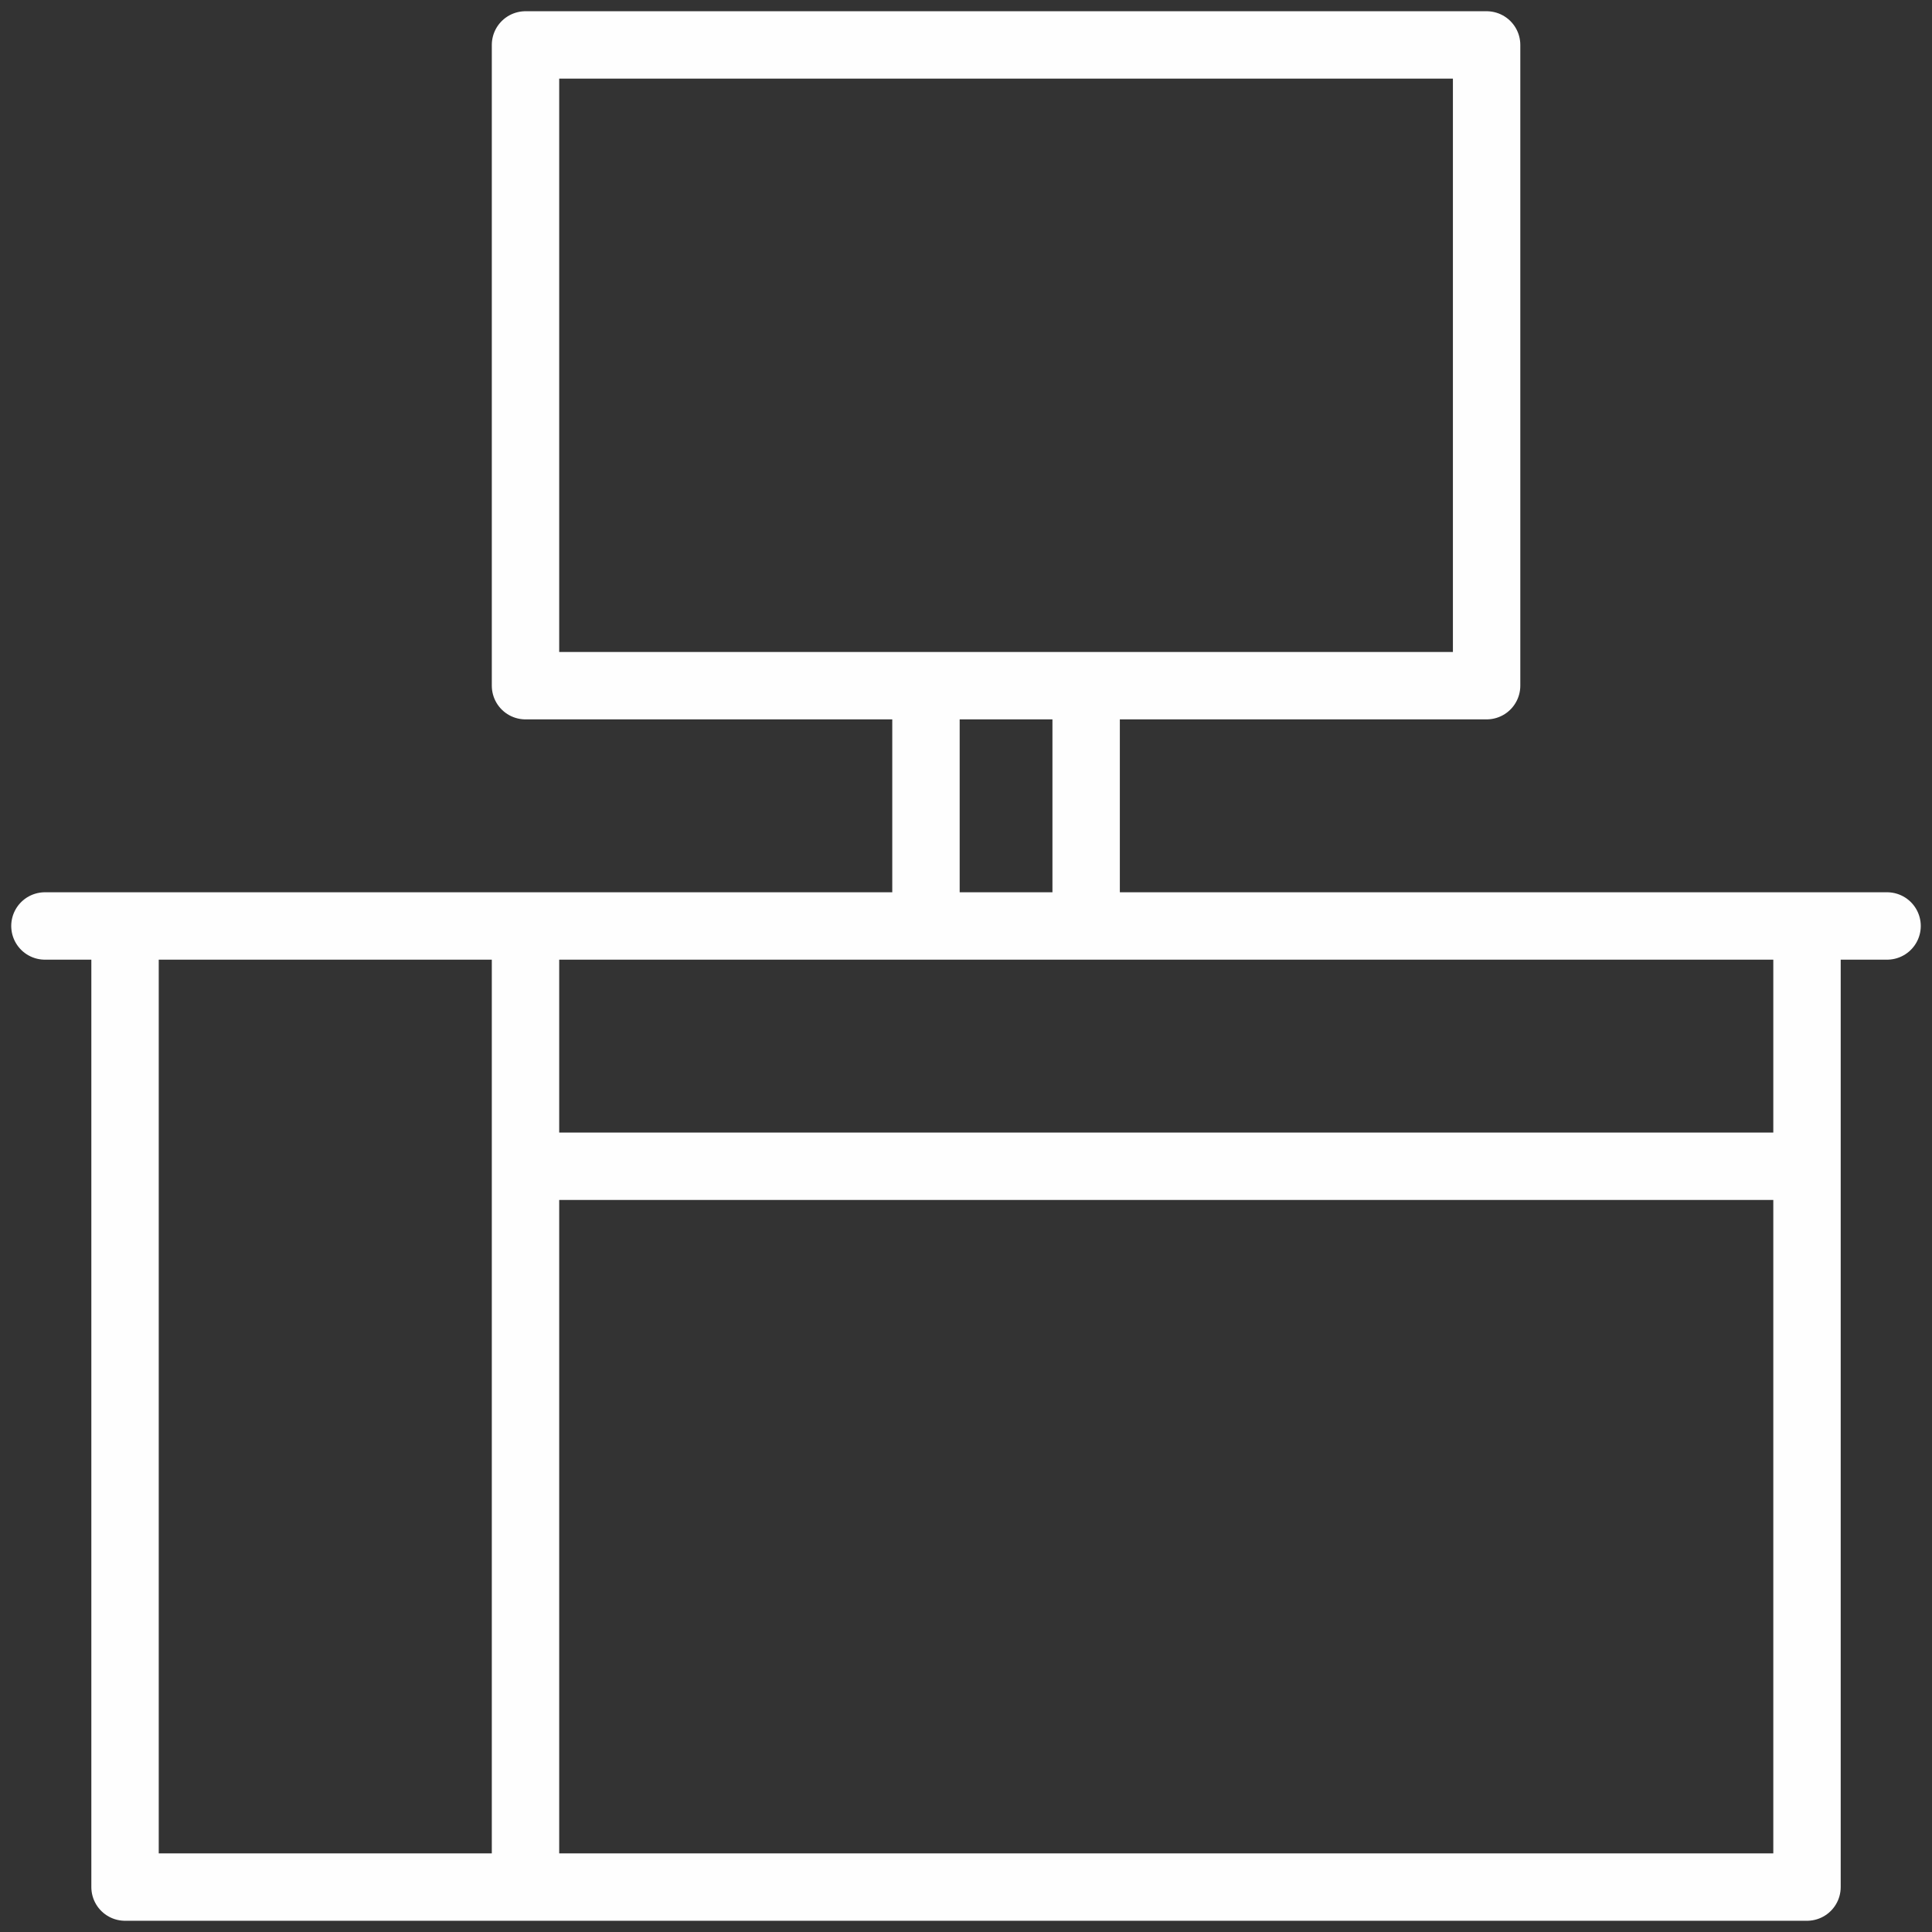
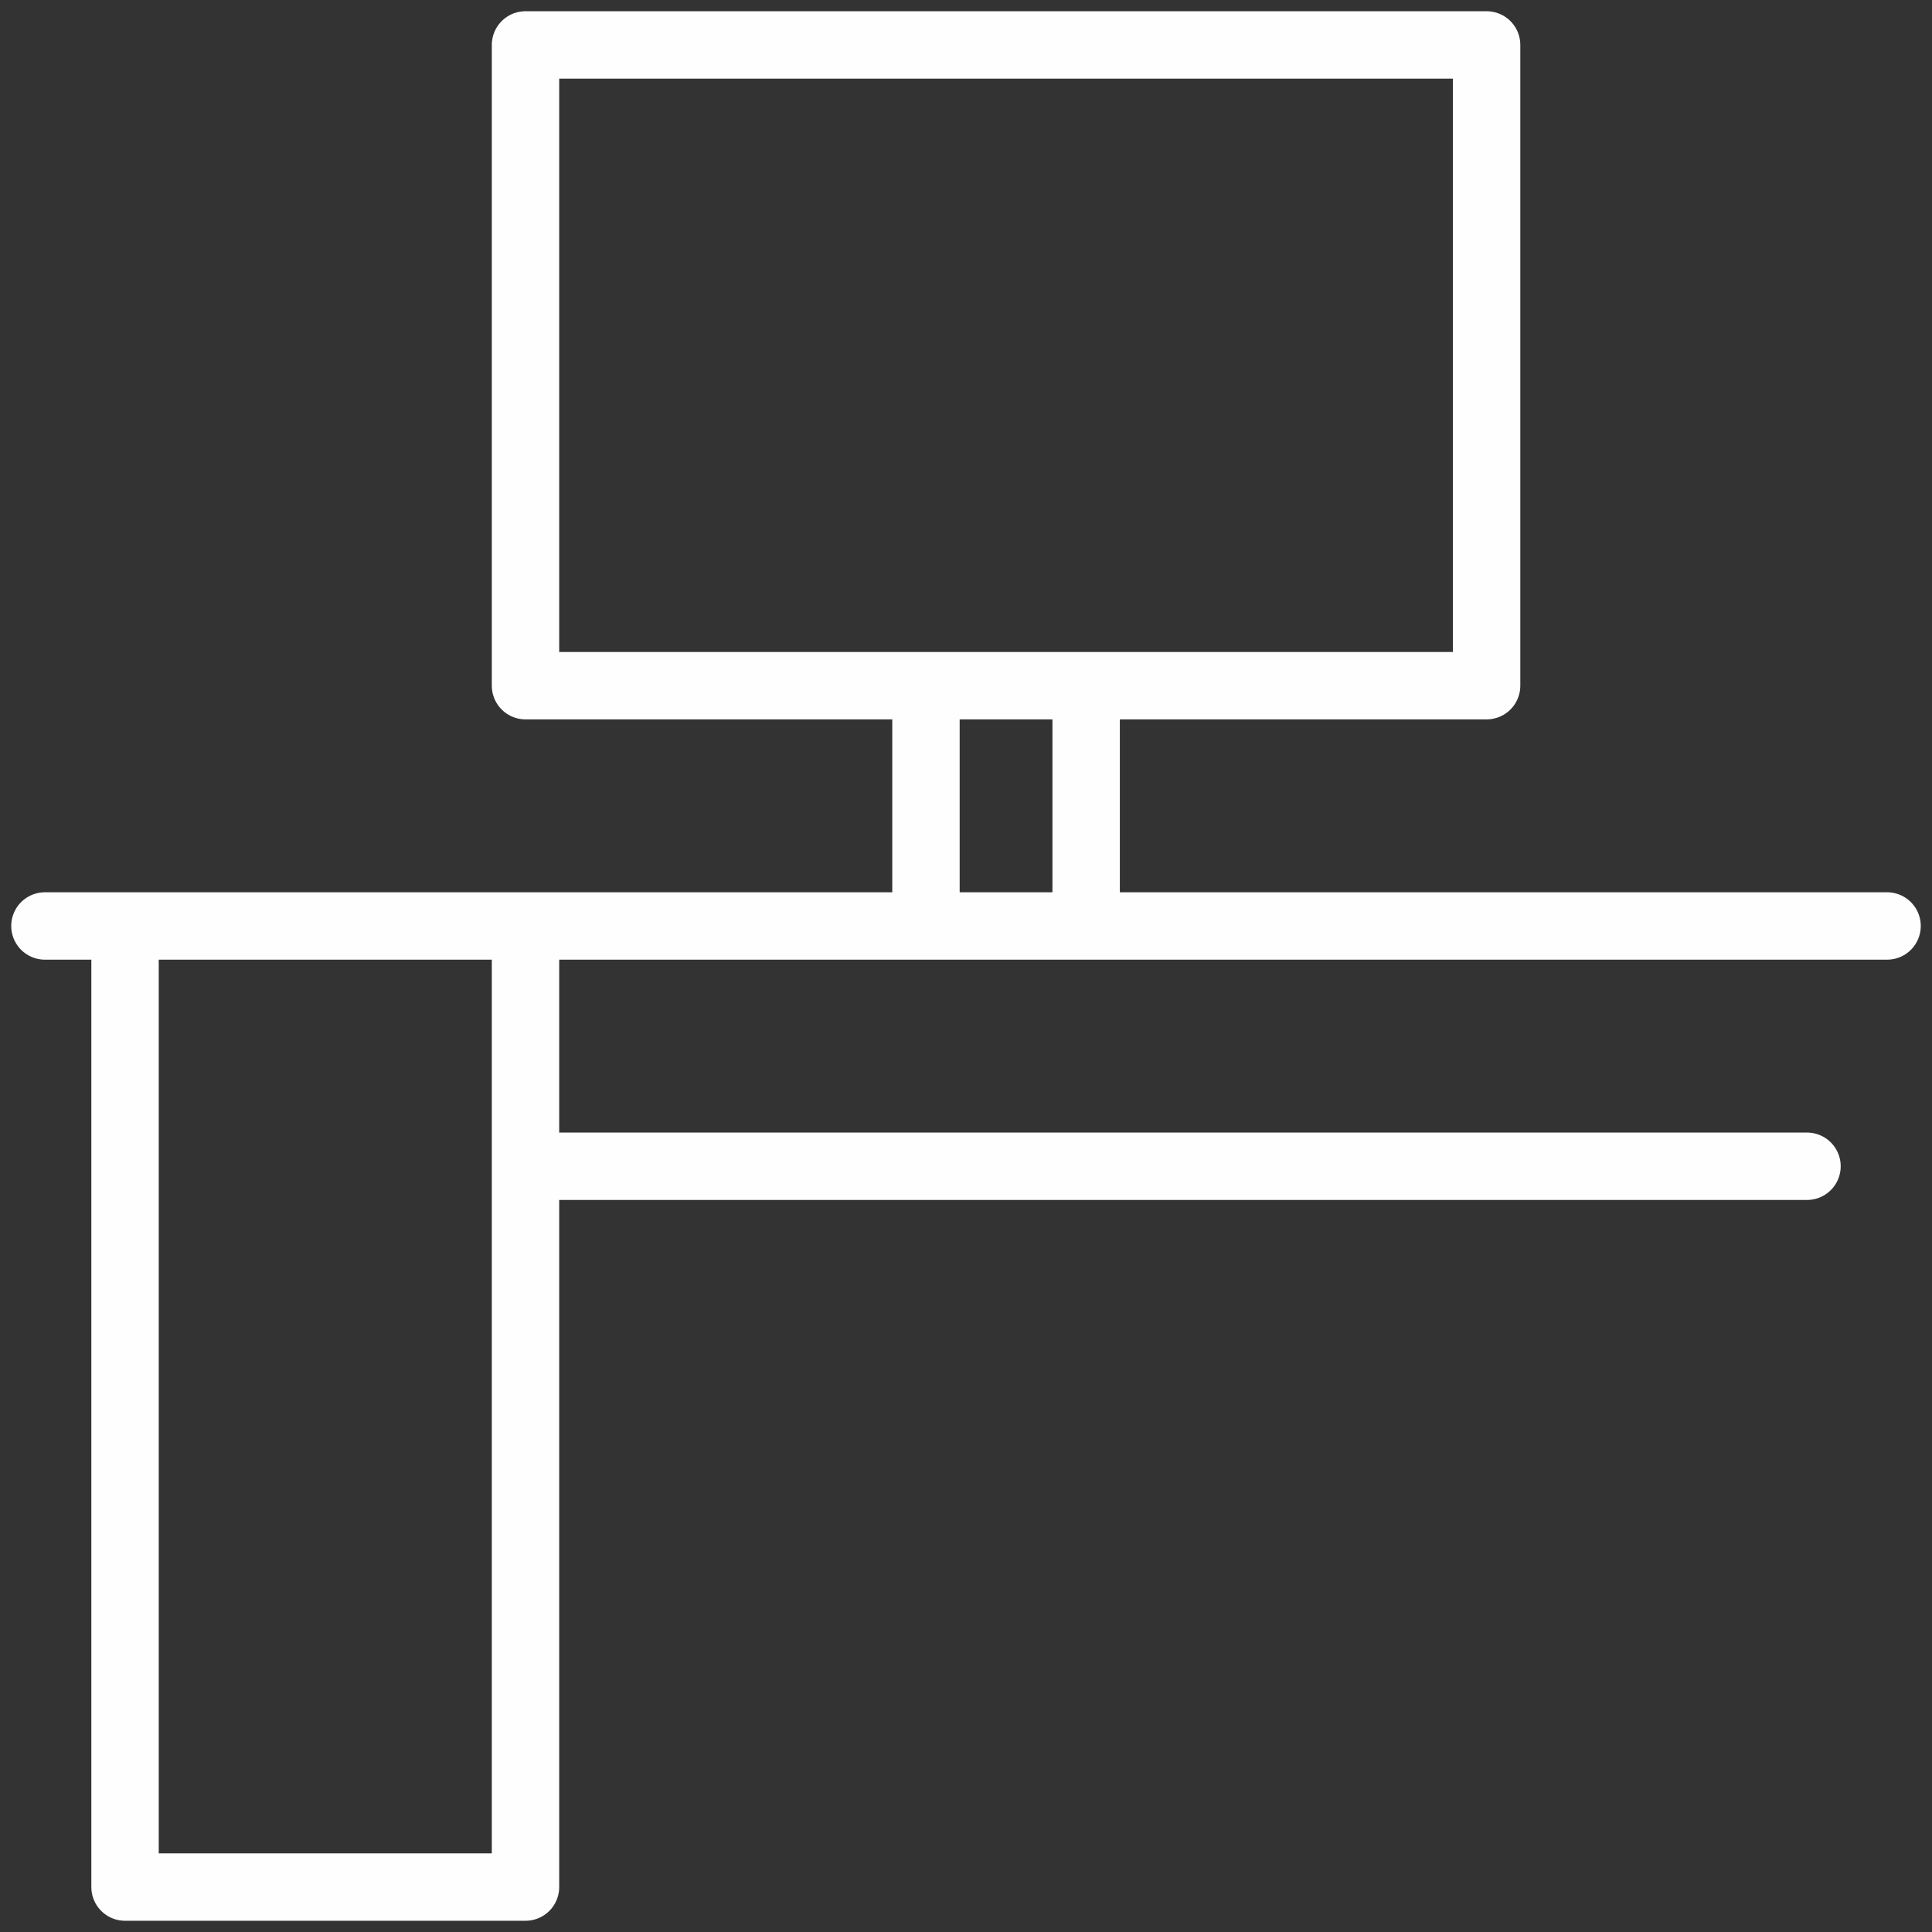
<svg xmlns="http://www.w3.org/2000/svg" viewBox="0 0 43 43">
  <rect x="0" y="0" width="43" height="43" fill="#333333" stroke="none" />
-   <path d="M2.783 42V20.609h37.435V42H2.783Zm0 0h8.913V20.609H2.783V42Zm8.913-26.739h21.391V1H11.696v14.261Zm8.913 5.348h3.565v-5.348h-3.565v5.348ZM1 20.609h41H1Zm39.218 5.348H11.696h28.522Z" stroke="#FEFEFE" stroke-width="1.5" fill="none" stroke-linecap="round" stroke-linejoin="round" />
+   <path d="M2.783 42V20.609h37.435H2.783Zm0 0h8.913V20.609H2.783V42Zm8.913-26.739h21.391V1H11.696v14.261Zm8.913 5.348h3.565v-5.348h-3.565v5.348ZM1 20.609h41H1Zm39.218 5.348H11.696h28.522Z" stroke="#FEFEFE" stroke-width="1.5" fill="none" stroke-linecap="round" stroke-linejoin="round" />
</svg>